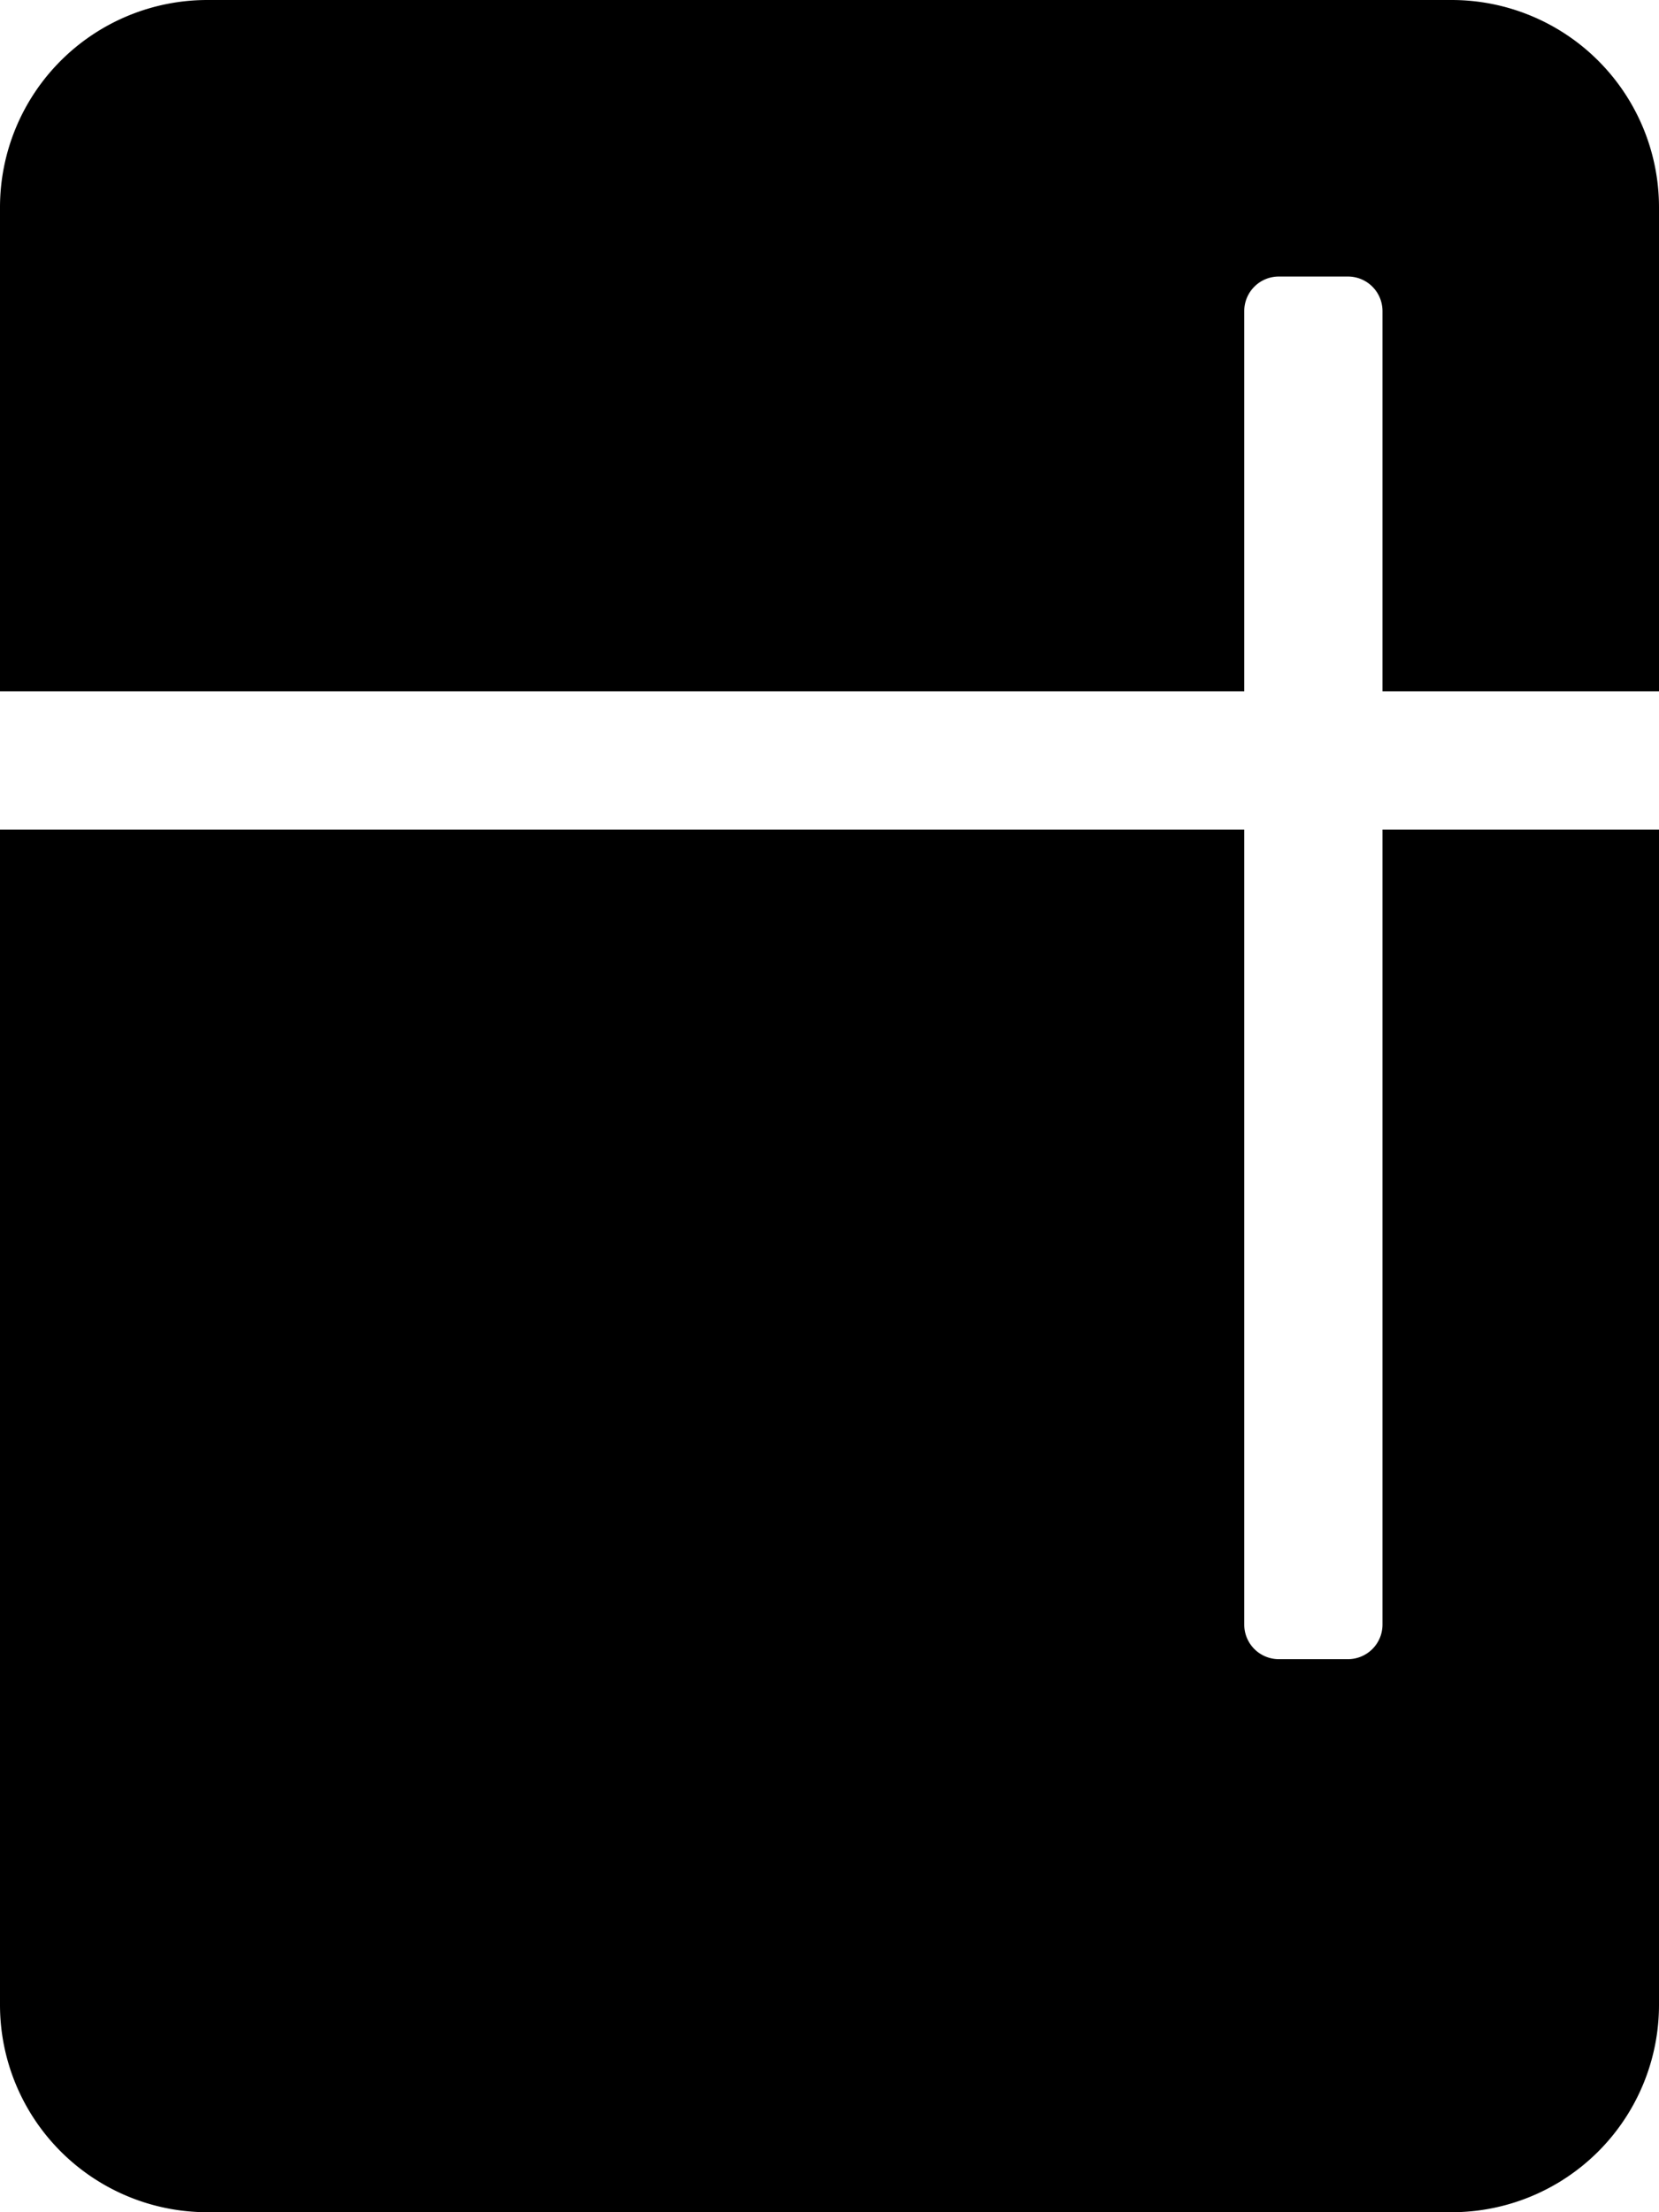
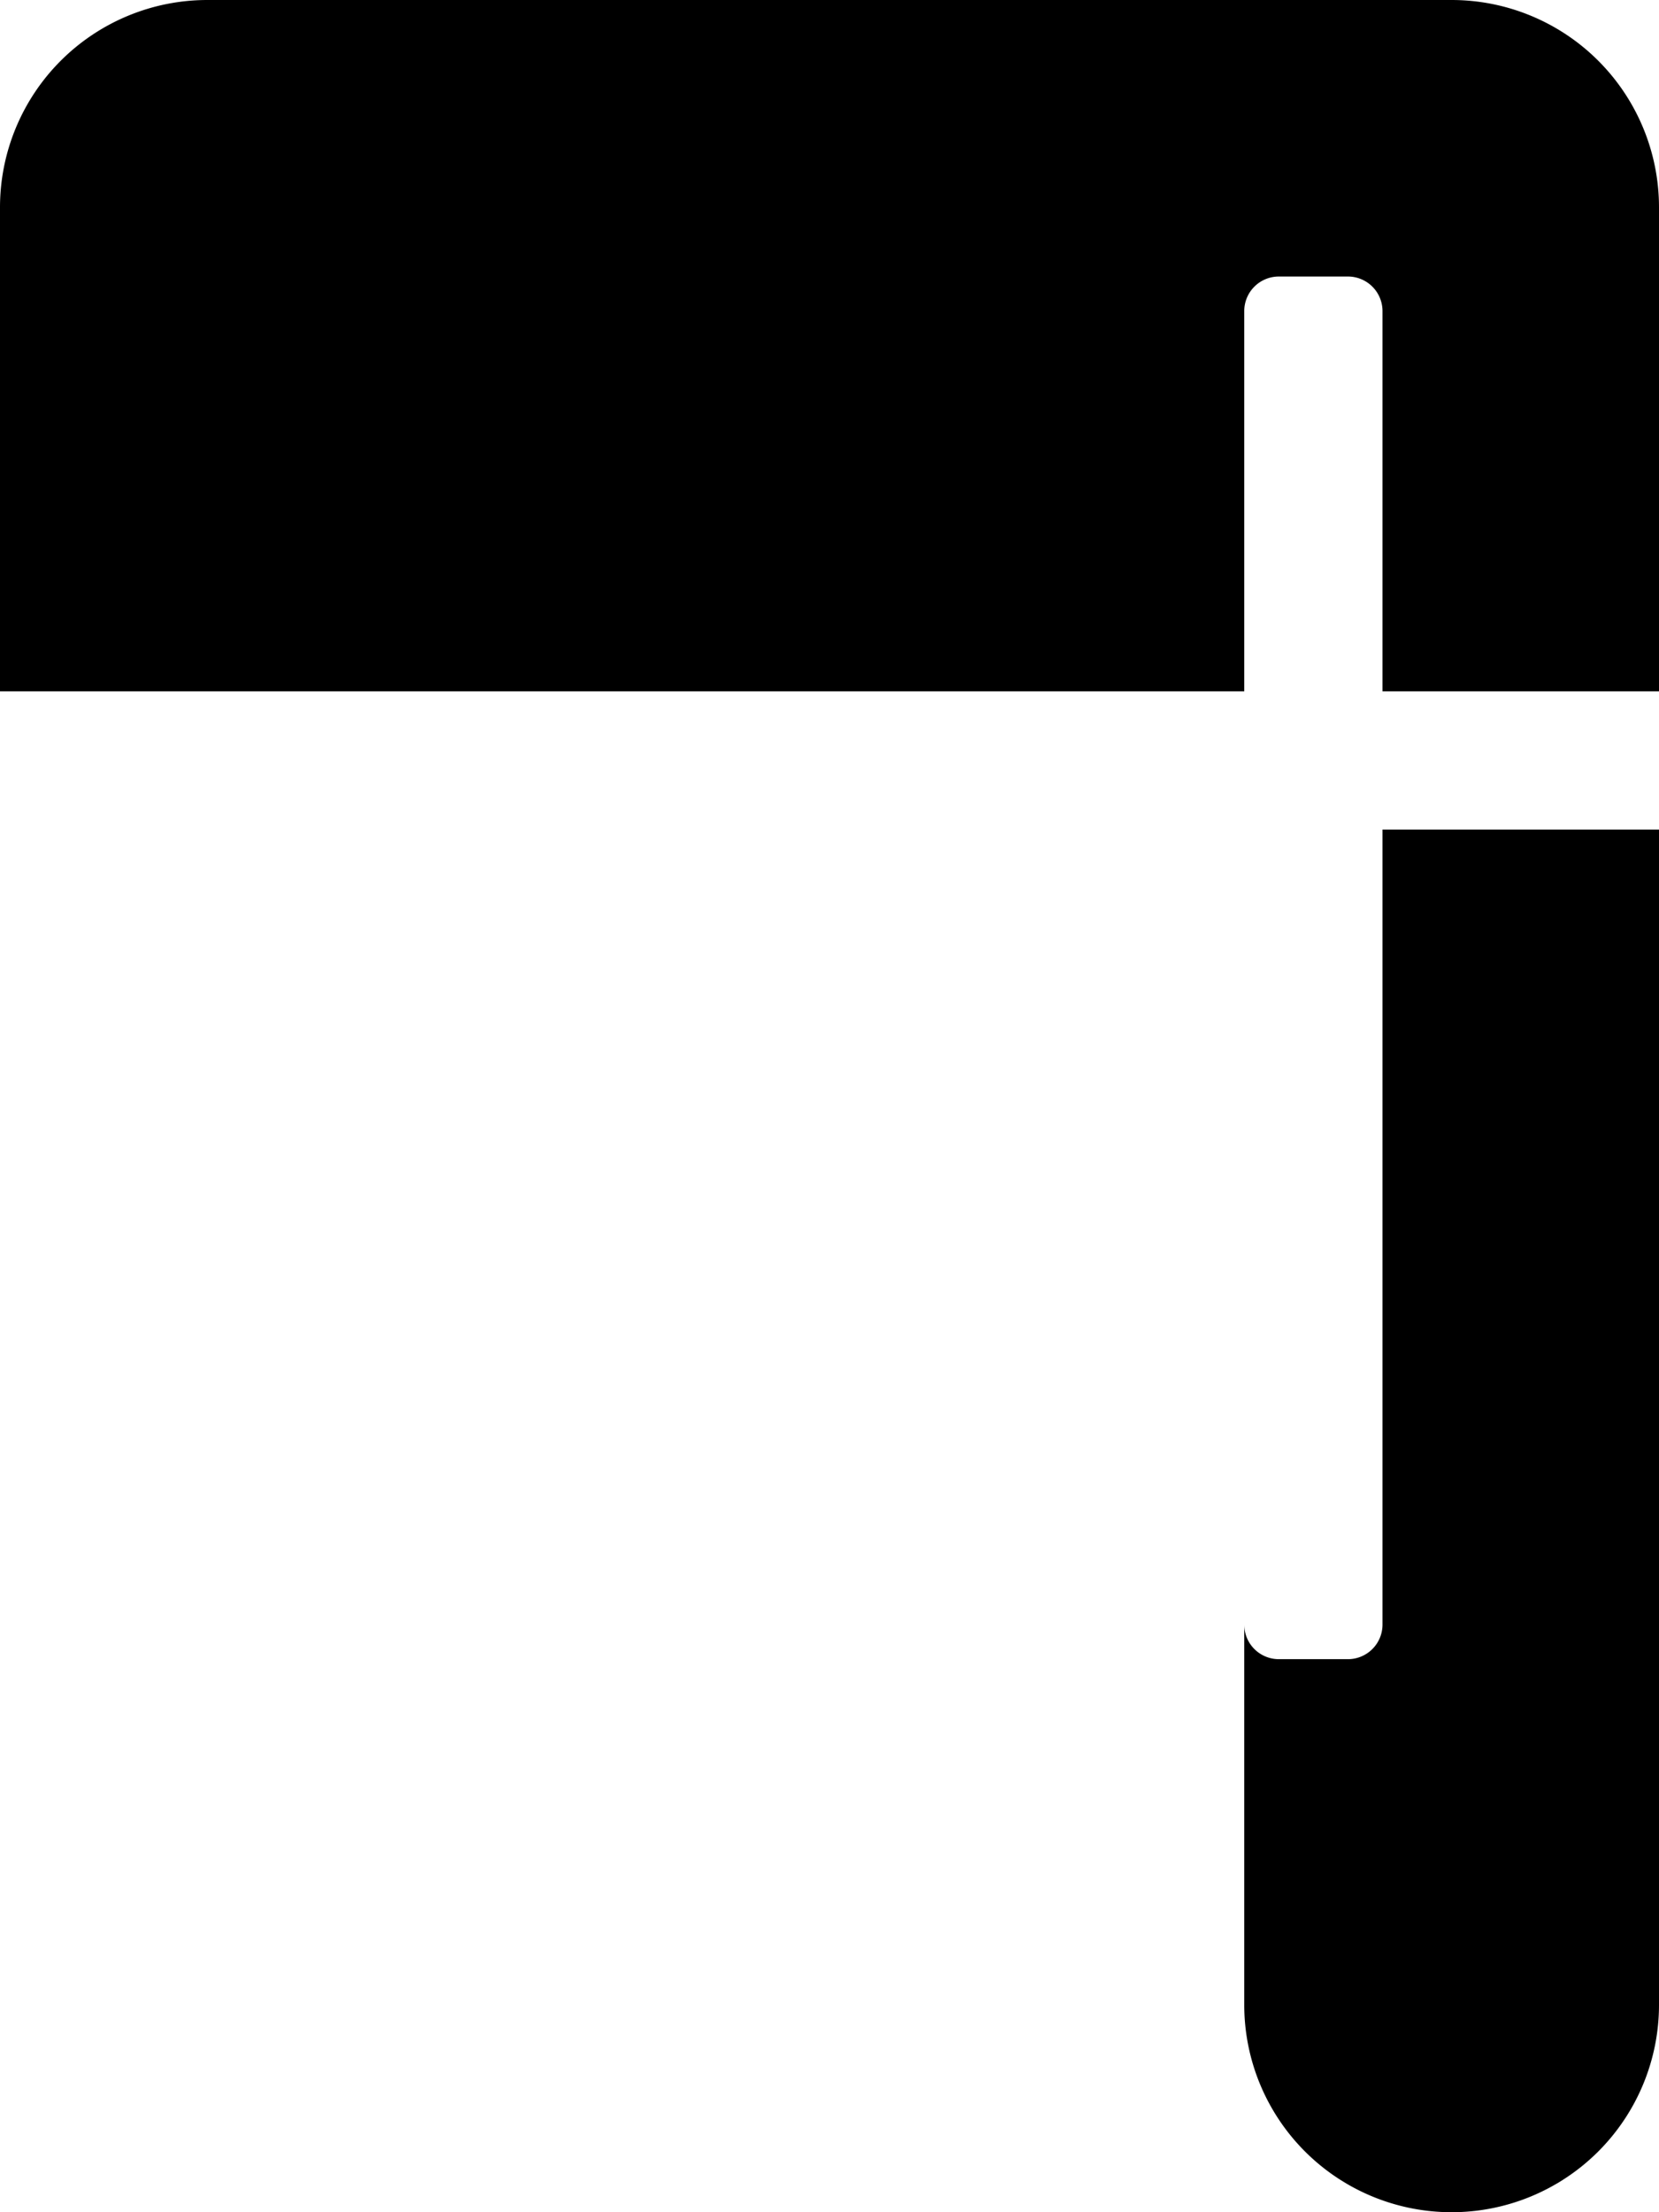
<svg xmlns="http://www.w3.org/2000/svg" viewBox="0 0 384 512">
-   <path d="M0,160V48A48,48,0,0,1,48,0H336a48,48,0,0,1,48,48V160H320V72a8,8,0,0,0-8-8H296a8,8,0,0,0-8,8v88Zm320,32V376a8,8,0,0,1-8,8H296a8,8,0,0,1-8-8V192H0V464a48,48,0,0,0,48,48H336a48,48,0,0,0,48-48V192Z" />
+   <path d="M0,160V48A48,48,0,0,1,48,0H336a48,48,0,0,1,48,48V160H320V72a8,8,0,0,0-8-8H296a8,8,0,0,0-8,8v88Zm320,32V376a8,8,0,0,1-8,8H296a8,8,0,0,1-8-8V192V464a48,48,0,0,0,48,48H336a48,48,0,0,0,48-48V192Z" />
</svg>